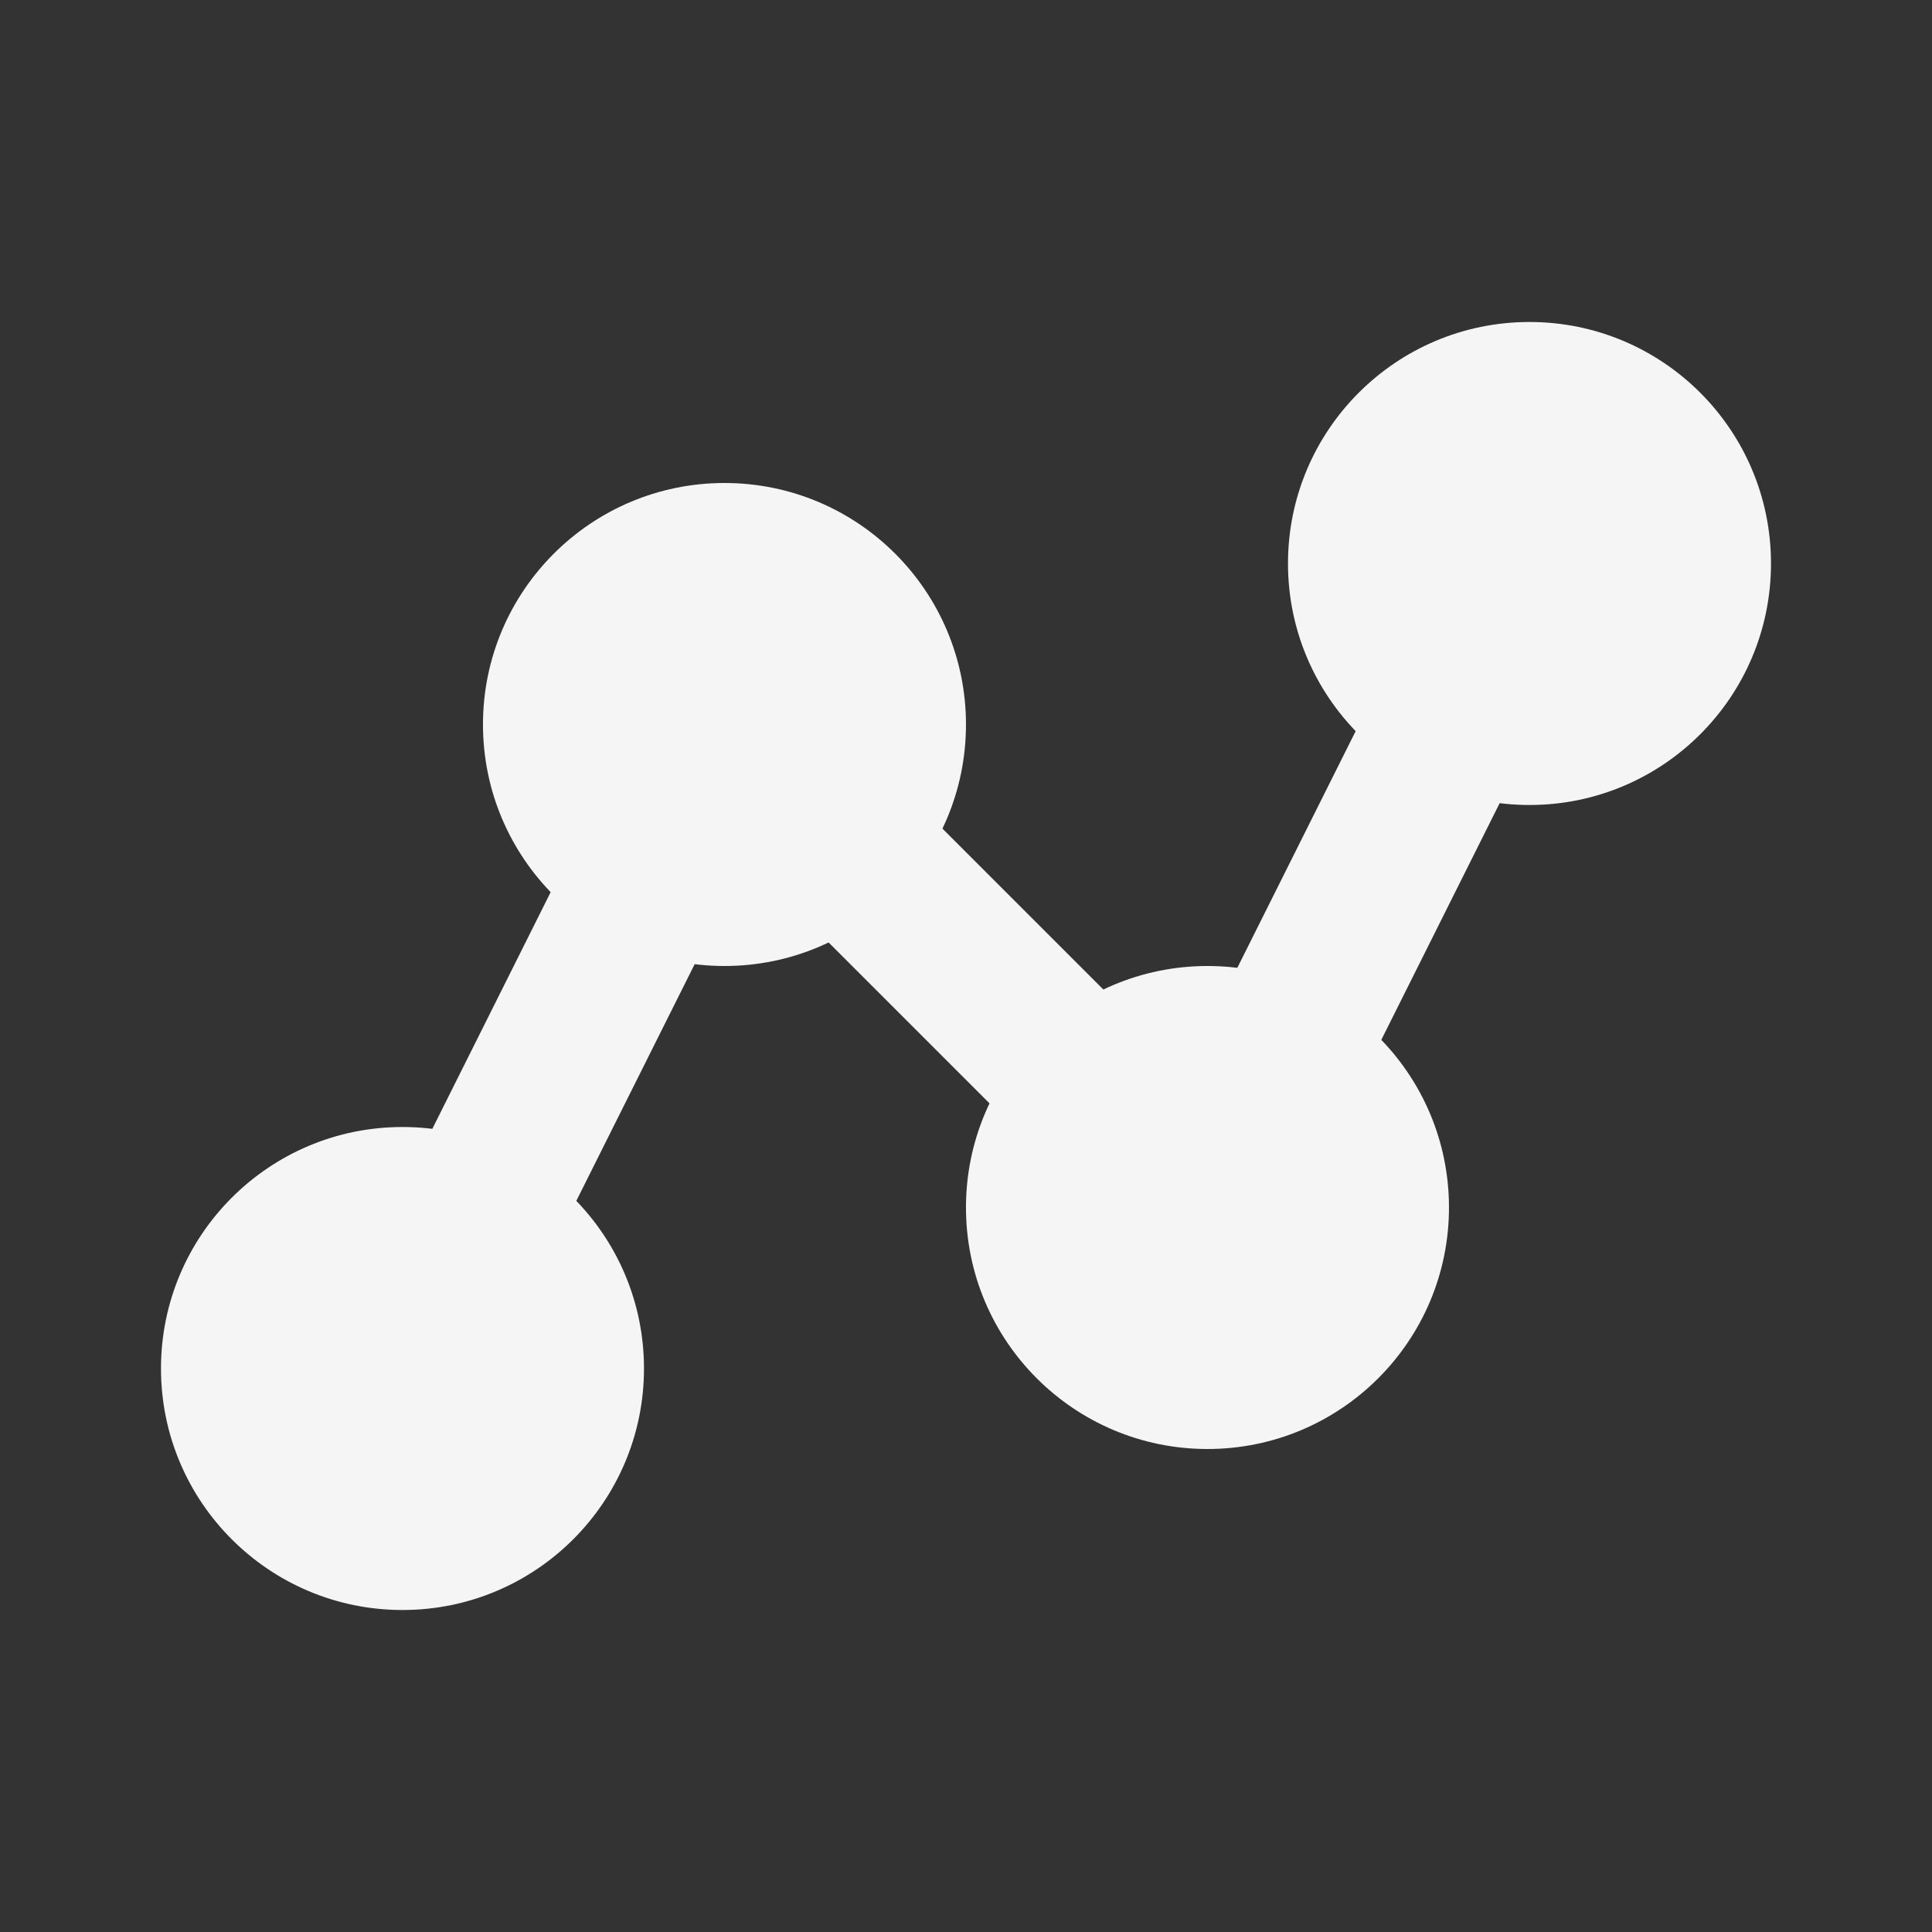
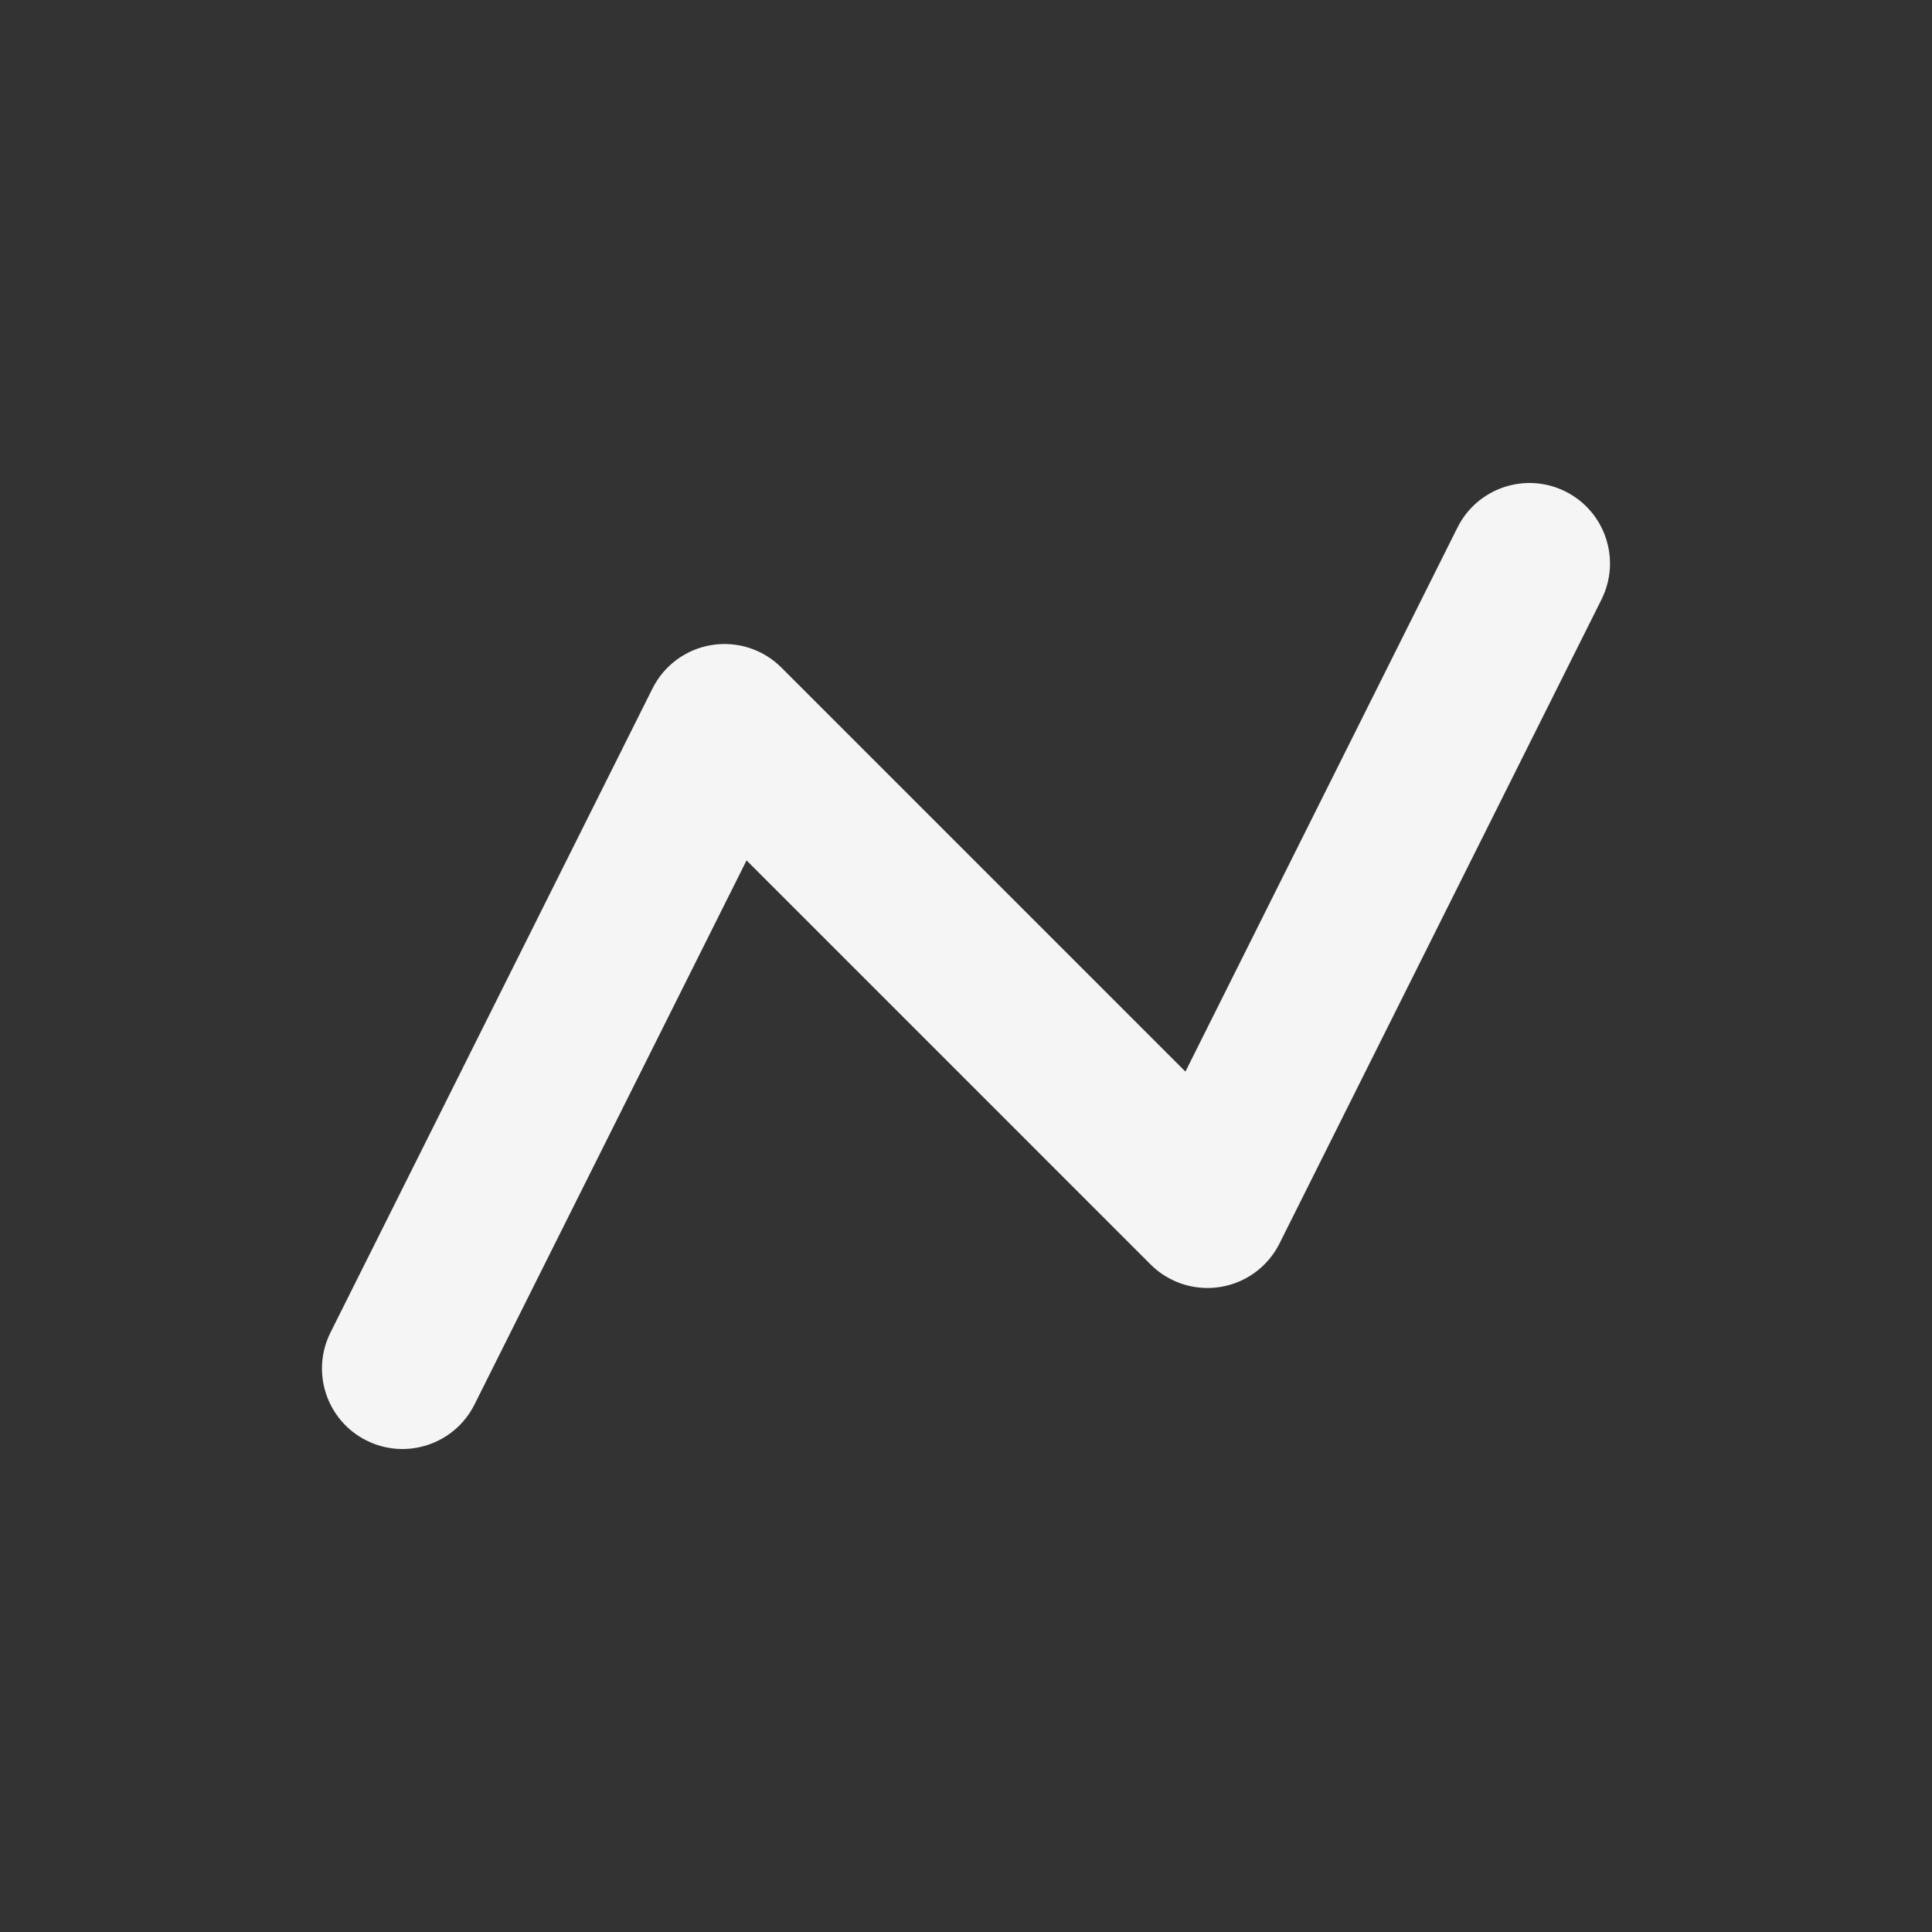
<svg xmlns="http://www.w3.org/2000/svg" width="80" height="80" viewBox="0 0 80 80" fill="none">
  <rect x="0" y="0" width="80" height="80" fill="#333333" stroke="none" />
  <path fill-rule="evenodd" clip-rule="evenodd" d="M64.823 20.352C66.47 21.175 67.137 23.177 66.314 24.824L52.981 51.491C52.502 52.449 51.591 53.119 50.533 53.29C49.476 53.462 48.4 53.115 47.642 52.357L30.913 35.627L19.648 58.157C18.824 59.804 16.822 60.471 15.175 59.648C13.529 58.825 12.861 56.822 13.685 55.176L27.018 28.509C27.497 27.551 28.408 26.881 29.465 26.71C30.523 26.538 31.599 26.885 32.356 27.643L49.086 44.373L60.351 21.843C61.175 20.196 63.177 19.529 64.823 20.352Z" fill="#F5F5F5" />
-   <path fill-rule="evenodd" clip-rule="evenodd" d="M63.333 33.333C68.856 33.333 73.333 28.856 73.333 23.333C73.333 17.811 68.856 13.333 63.333 13.333C57.81 13.333 53.333 17.811 53.333 23.333C53.333 28.856 57.81 33.333 63.333 33.333ZM29.999 40C35.522 40 39.999 35.523 39.999 30C39.999 24.477 35.522 20 29.999 20C24.477 20 19.999 24.477 19.999 30C19.999 35.523 24.477 40 29.999 40ZM16.666 66.667C22.189 66.667 26.666 62.19 26.666 56.667C26.666 51.144 22.189 46.667 16.666 46.667C11.143 46.667 6.666 51.144 6.666 56.667C6.666 62.19 11.143 66.667 16.666 66.667ZM59.999 50C59.999 55.523 55.522 60 49.999 60C44.476 60 39.999 55.523 39.999 50C39.999 44.477 44.476 40 49.999 40C55.522 40 59.999 44.477 59.999 50Z" fill="#F5F5F5" />
</svg>